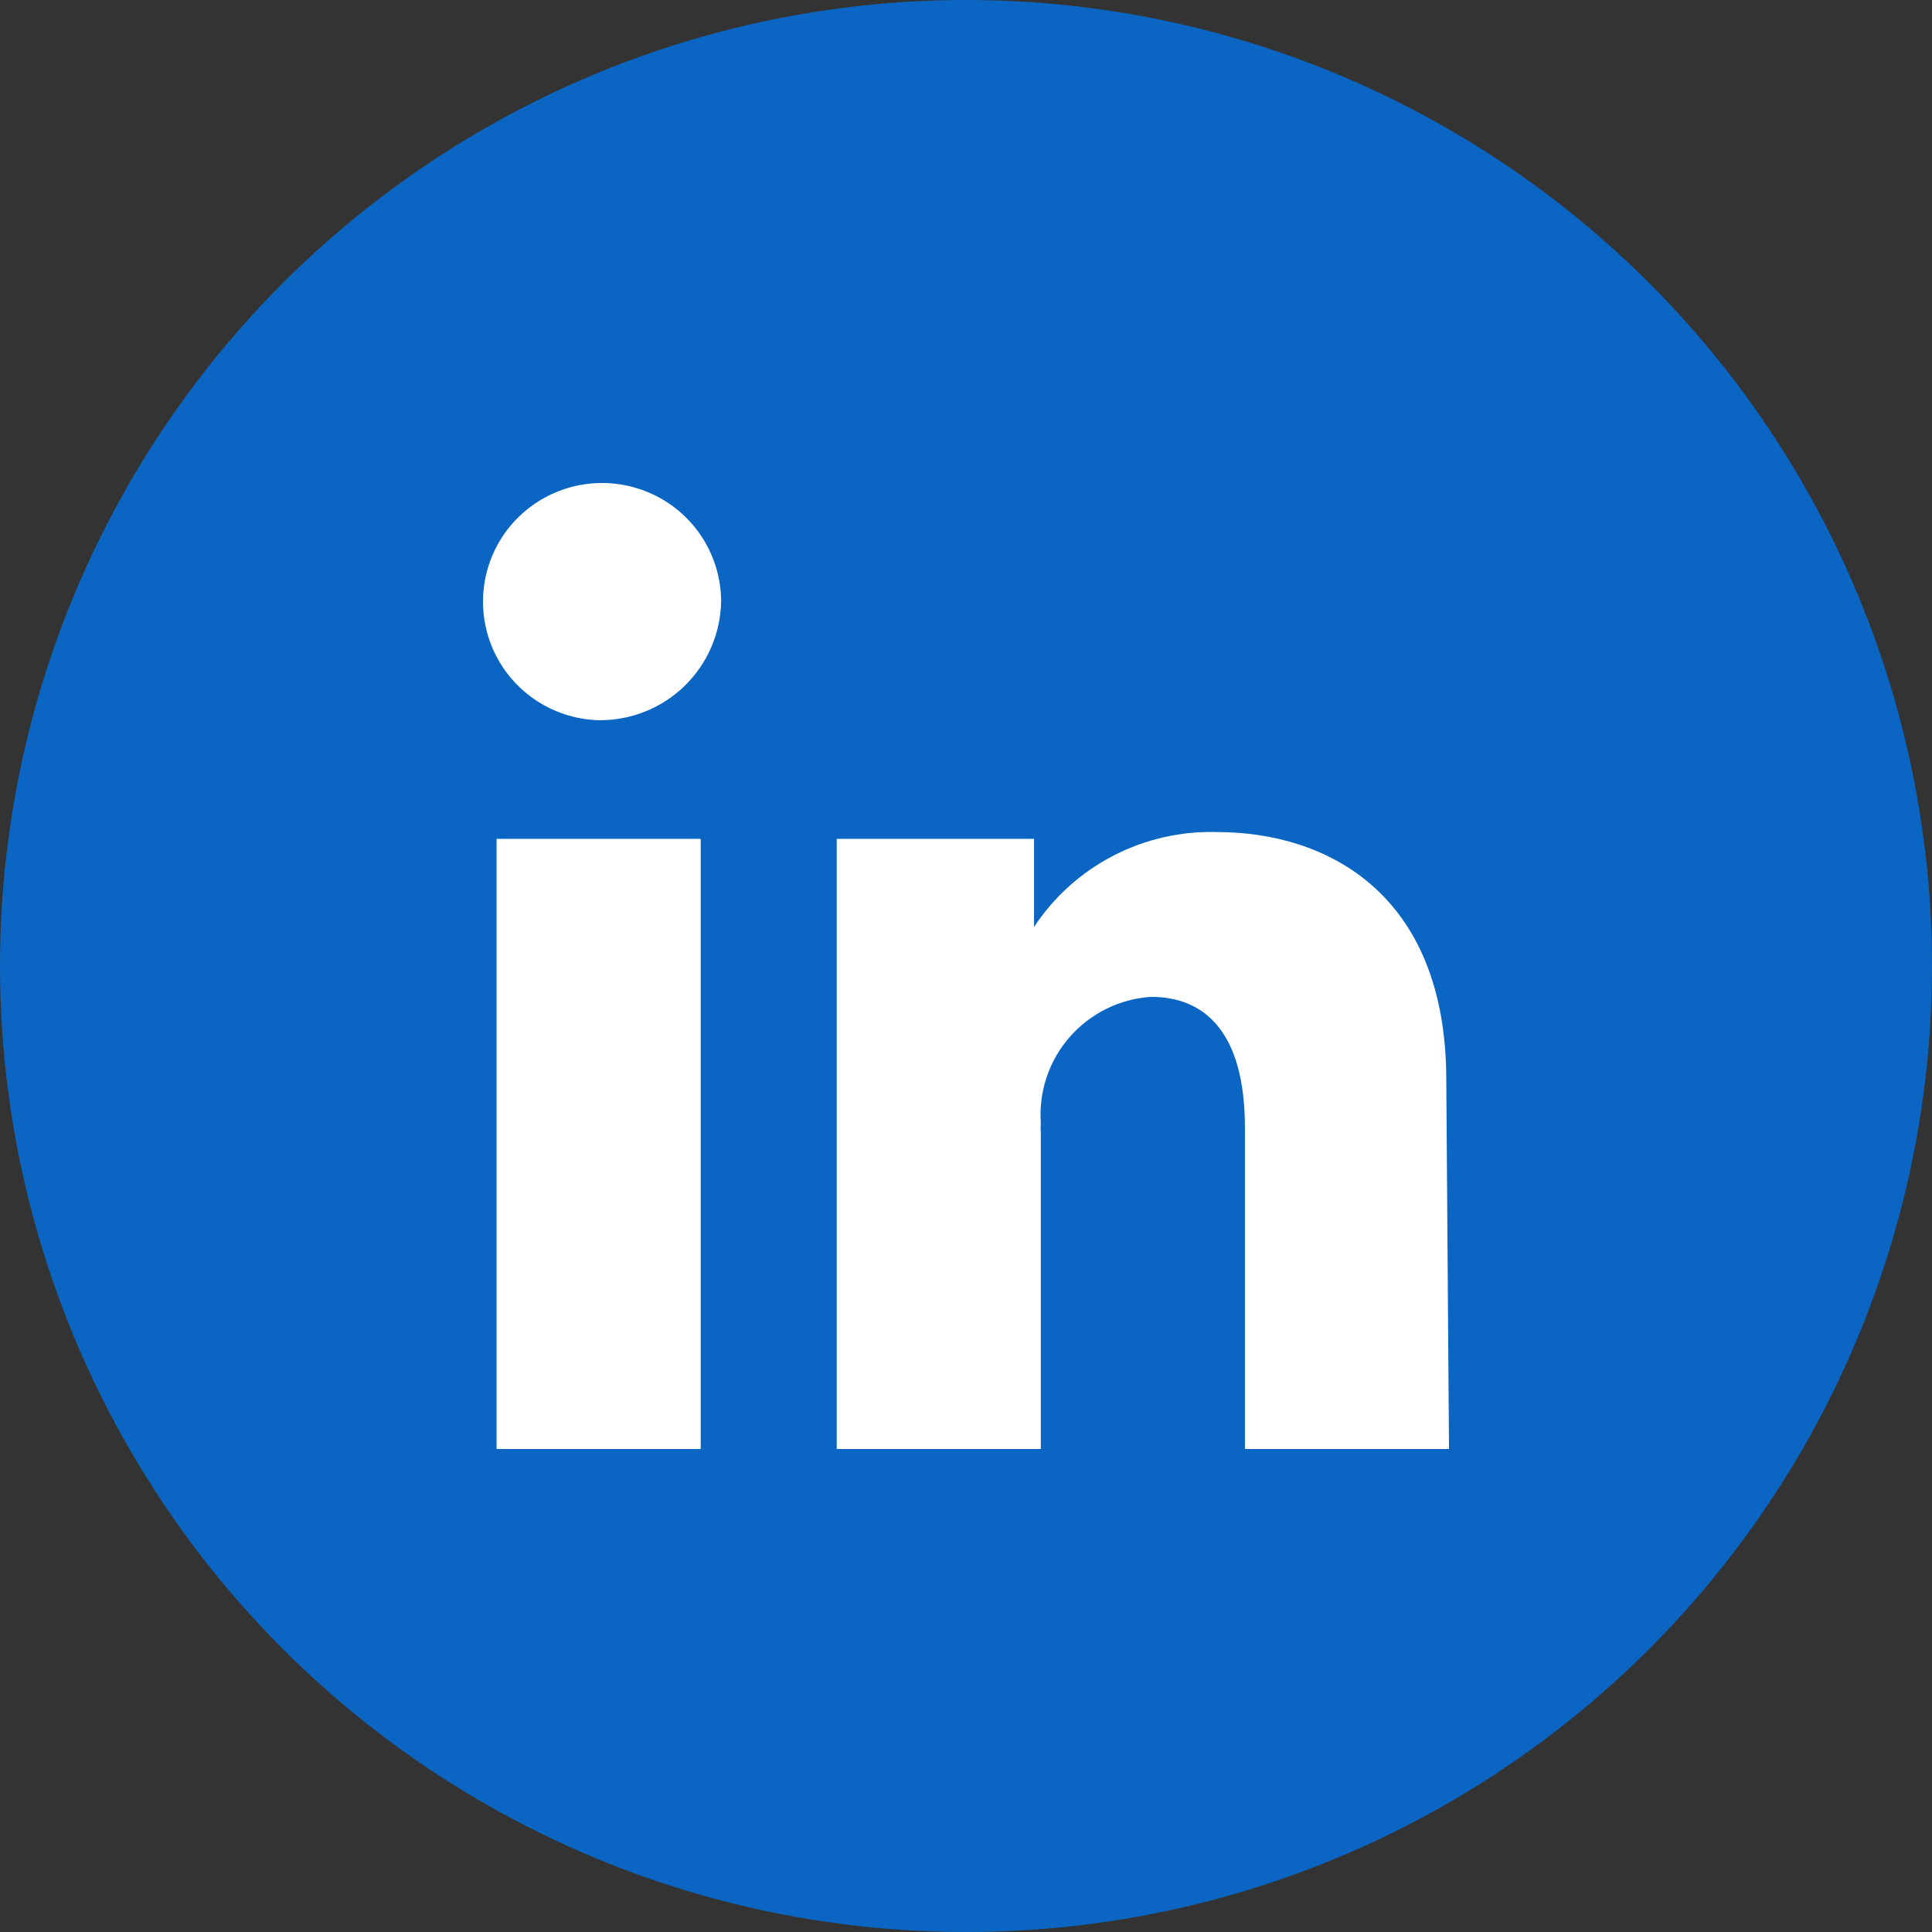
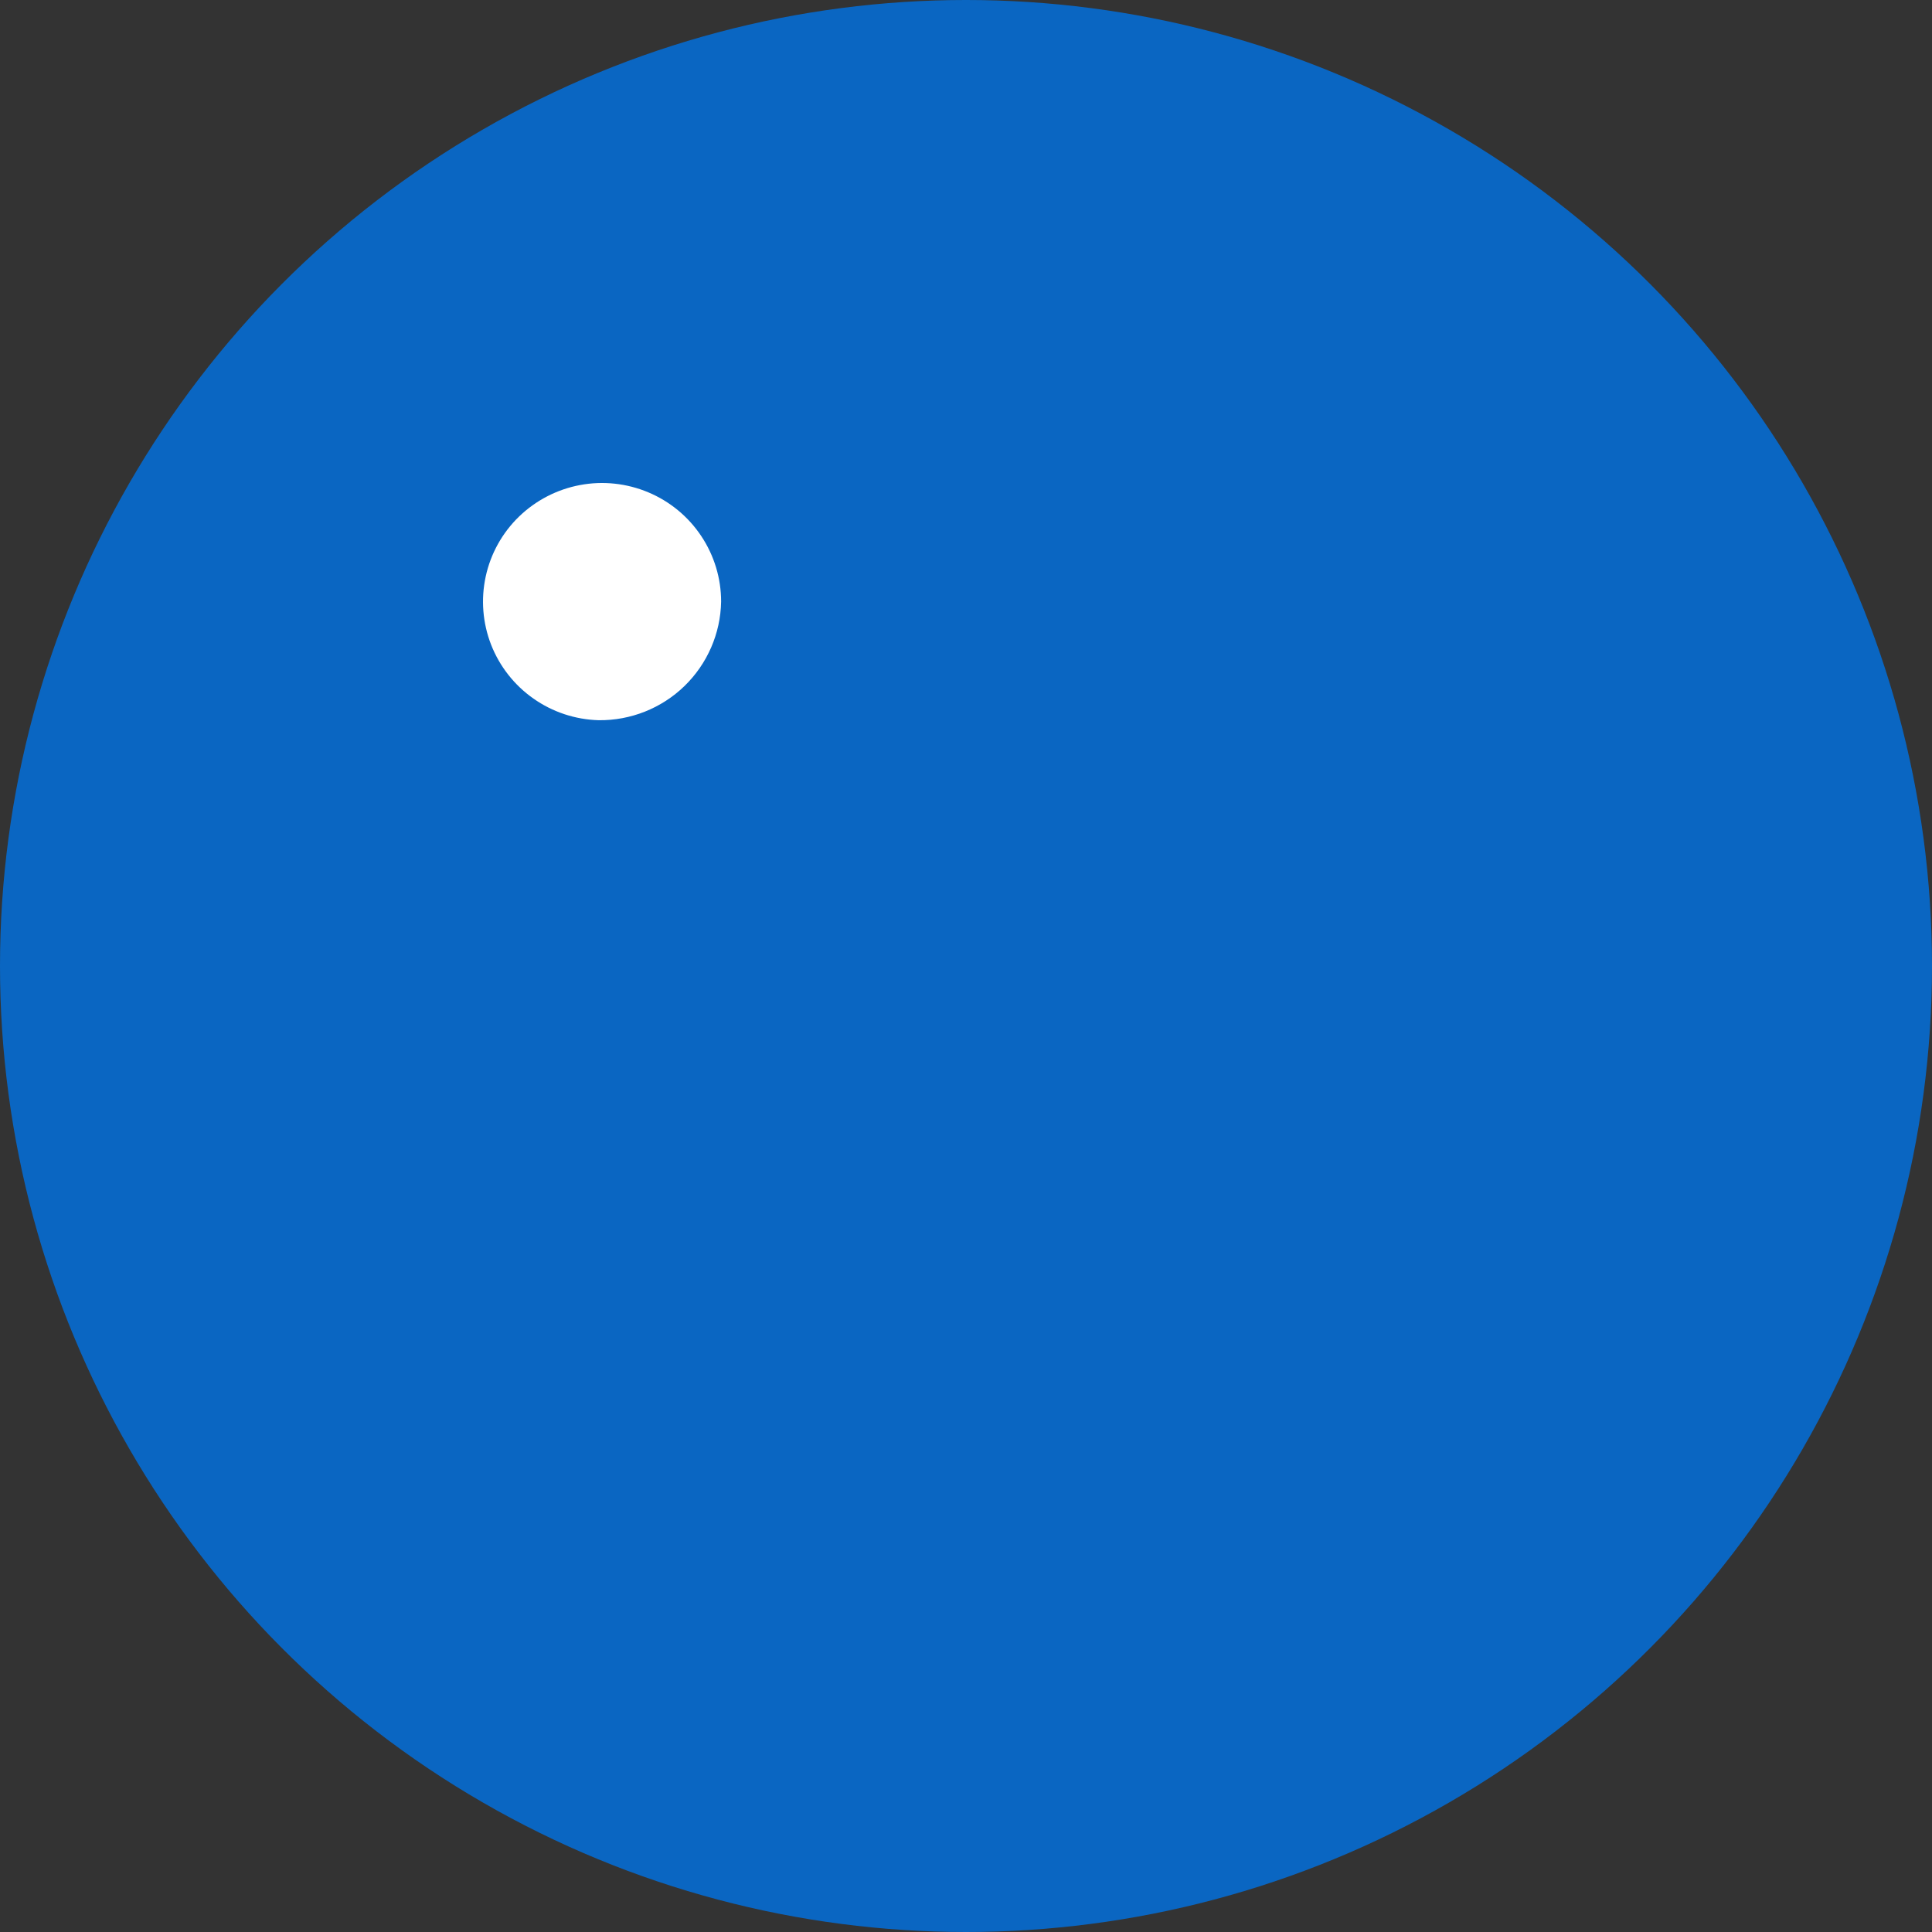
<svg xmlns="http://www.w3.org/2000/svg" width="32" height="32" viewBox="0 0 32 32" fill="none">
  <rect x="0" y="0" width="32" height="32" fill="#333333" stroke="none" />
  <circle cx="16" cy="16" r="16" fill="#0A66C2" />
-   <path d="M8.225 24H11.606V13.894H8.225V24Z" fill="white" />
-   <path d="M8.836 11.571C9.153 11.794 9.528 11.918 9.915 11.929C10.445 11.935 10.956 11.732 11.336 11.364C11.716 10.995 11.935 10.492 11.944 9.964C11.944 9.578 11.829 9.2 11.615 8.879C11.401 8.557 11.096 8.305 10.739 8.155C10.382 8.005 9.988 7.962 9.607 8.034C9.227 8.105 8.875 8.287 8.597 8.556C8.319 8.825 8.127 9.17 8.045 9.548C7.963 9.925 7.994 10.318 8.134 10.678C8.275 11.038 8.519 11.349 8.836 11.571Z" fill="white" />
-   <path d="M20.62 24H24L23.955 17.892C23.955 14.748 21.916 13.782 20.169 13.782C19.569 13.762 18.975 13.897 18.442 14.172C17.909 14.447 17.456 14.854 17.127 15.354V13.894H13.859V24H17.239V18.756C17.234 18.704 17.234 18.651 17.239 18.599C17.221 18.342 17.254 18.084 17.336 17.84C17.418 17.596 17.547 17.371 17.717 17.177C17.886 16.983 18.093 16.824 18.324 16.71C18.555 16.595 18.807 16.528 19.065 16.511C19.944 16.511 20.62 17.083 20.62 18.678V24Z" fill="white" />
+   <path d="M8.836 11.571C9.153 11.794 9.528 11.918 9.915 11.929C10.445 11.935 10.956 11.732 11.336 11.364C11.716 10.995 11.935 10.492 11.944 9.964C11.944 9.578 11.829 9.2 11.615 8.879C11.401 8.557 11.096 8.305 10.739 8.155C10.382 8.005 9.988 7.962 9.607 8.034C9.227 8.105 8.875 8.287 8.597 8.556C8.319 8.825 8.127 9.17 8.045 9.548C7.963 9.925 7.994 10.318 8.134 10.678C8.275 11.038 8.519 11.349 8.836 11.571" fill="white" />
</svg>